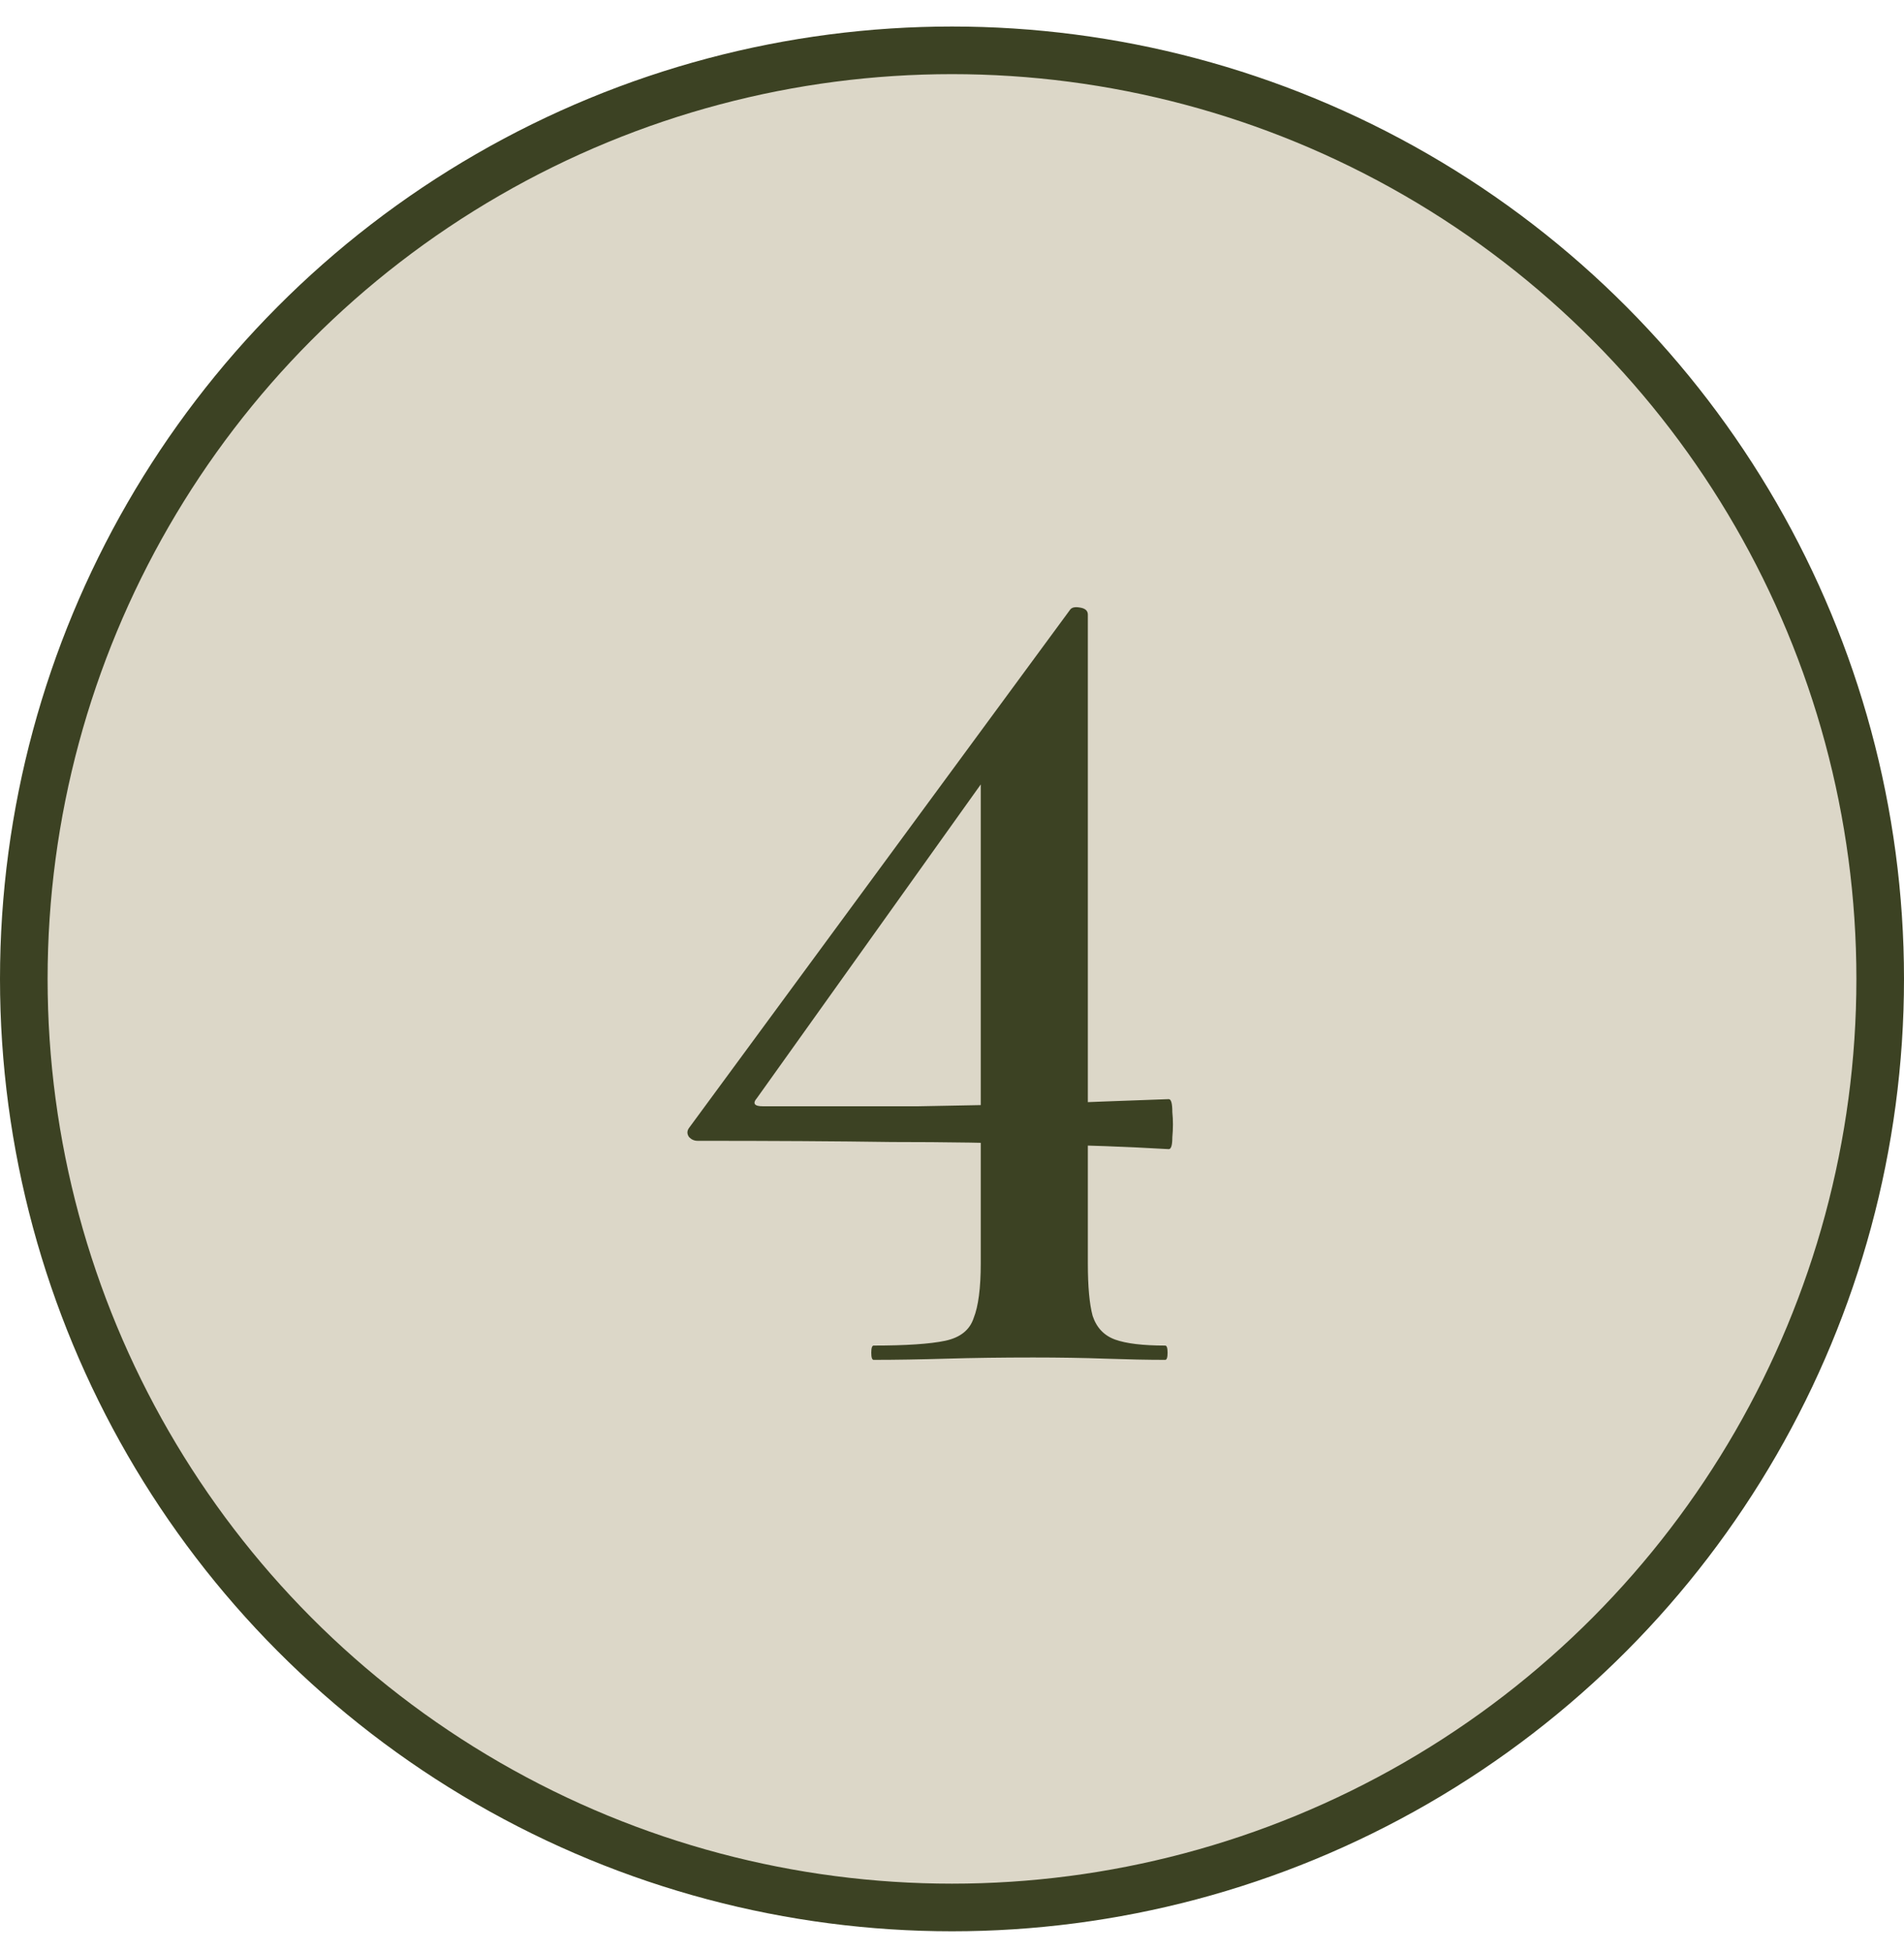
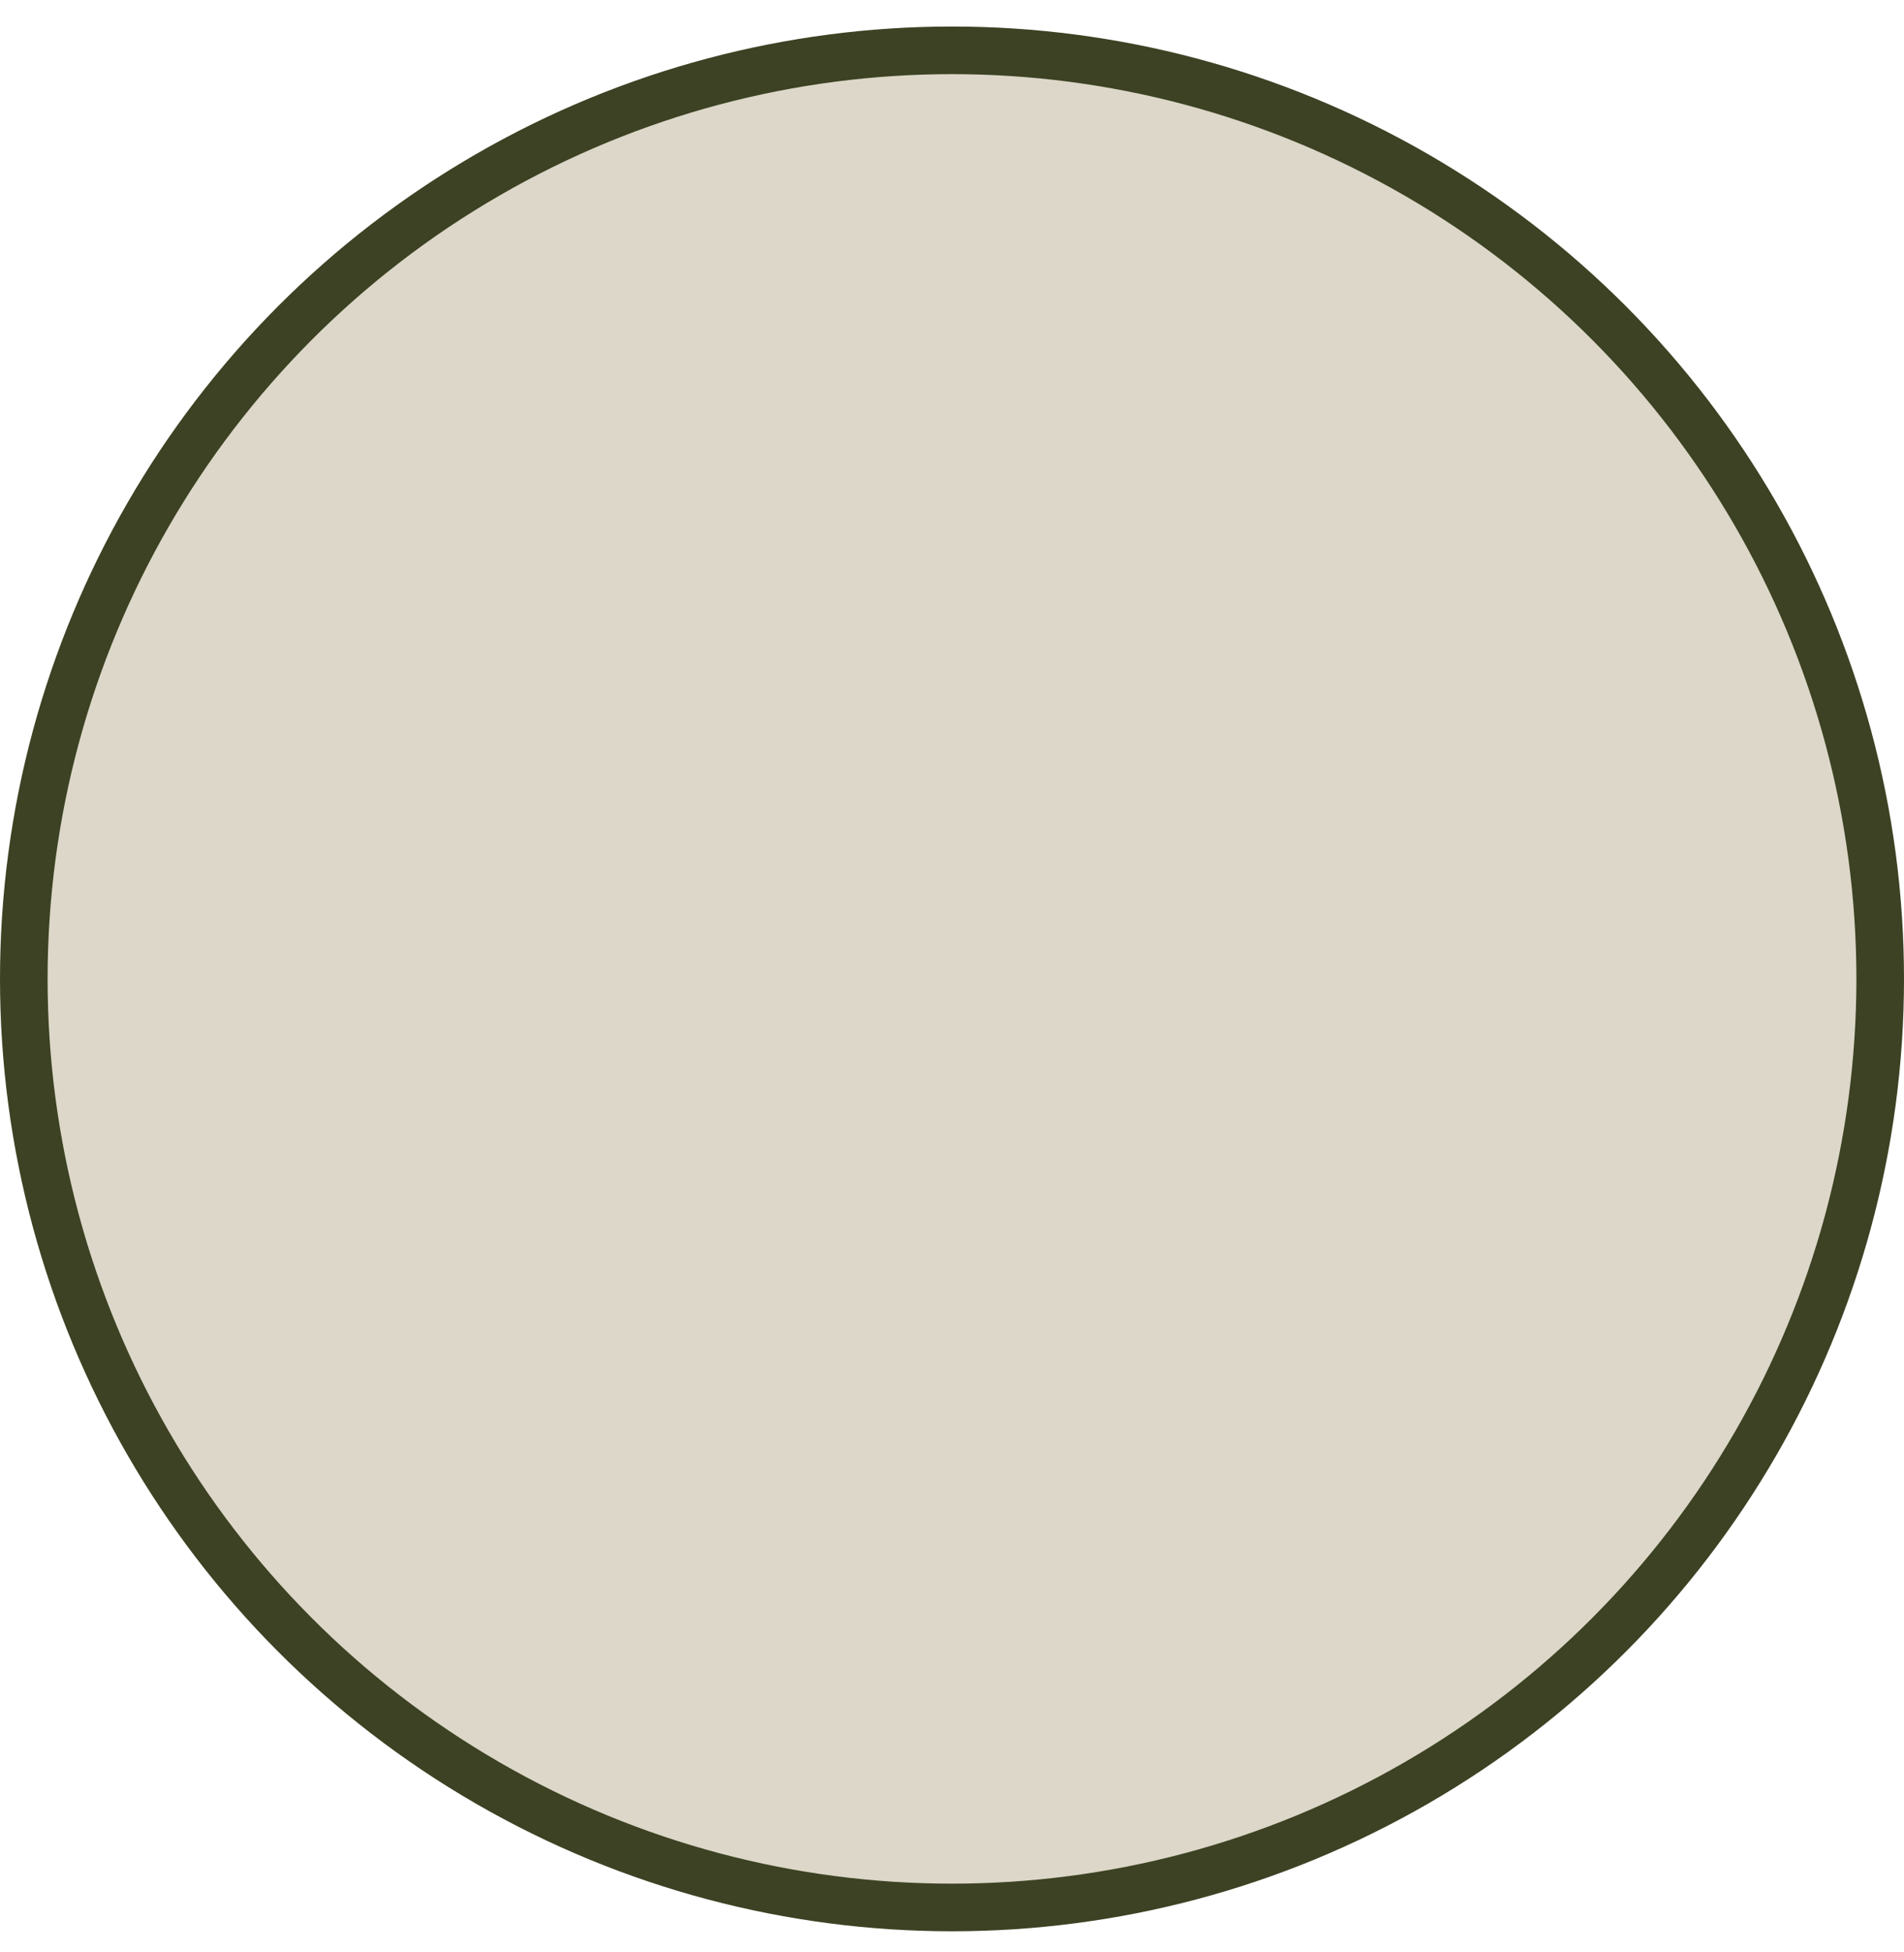
<svg xmlns="http://www.w3.org/2000/svg" width="40" height="41" viewBox="0 0 40 41" fill="none">
  <circle cx="20" cy="20.557" r="19.5" fill="#DCD7C8" stroke="#3C4223" />
-   <path d="M22.854 26.532C22.854 27.015 22.887 27.382 22.954 27.632C23.037 27.882 23.196 28.048 23.429 28.132C23.662 28.215 24.012 28.257 24.479 28.257C24.512 28.257 24.529 28.307 24.529 28.407C24.529 28.507 24.512 28.557 24.479 28.557C24.112 28.557 23.696 28.548 23.229 28.532C22.762 28.515 22.254 28.507 21.704 28.507C21.054 28.507 20.446 28.515 19.879 28.532C19.329 28.548 18.821 28.557 18.354 28.557C18.321 28.557 18.304 28.507 18.304 28.407C18.304 28.307 18.321 28.257 18.354 28.257C19.037 28.257 19.537 28.223 19.854 28.157C20.171 28.09 20.371 27.932 20.454 27.682C20.554 27.432 20.604 27.048 20.604 26.532V15.857L21.579 15.107L15.904 23.057C15.804 23.173 15.846 23.232 16.029 23.232C17.279 23.232 18.362 23.232 19.279 23.232C20.212 23.215 21.087 23.198 21.904 23.182C22.737 23.148 23.621 23.115 24.554 23.082C24.604 23.082 24.629 23.173 24.629 23.357C24.646 23.523 24.646 23.698 24.629 23.882C24.629 24.048 24.604 24.132 24.554 24.132C23.687 24.082 22.787 24.048 21.854 24.032C20.921 23.998 19.879 23.982 18.729 23.982C17.579 23.965 16.221 23.957 14.654 23.957C14.587 23.957 14.529 23.932 14.479 23.882C14.429 23.815 14.429 23.748 14.479 23.682L22.479 12.807C22.512 12.757 22.579 12.74 22.679 12.757C22.796 12.773 22.854 12.823 22.854 12.907V26.532Z" fill="#3C4223" />
</svg>